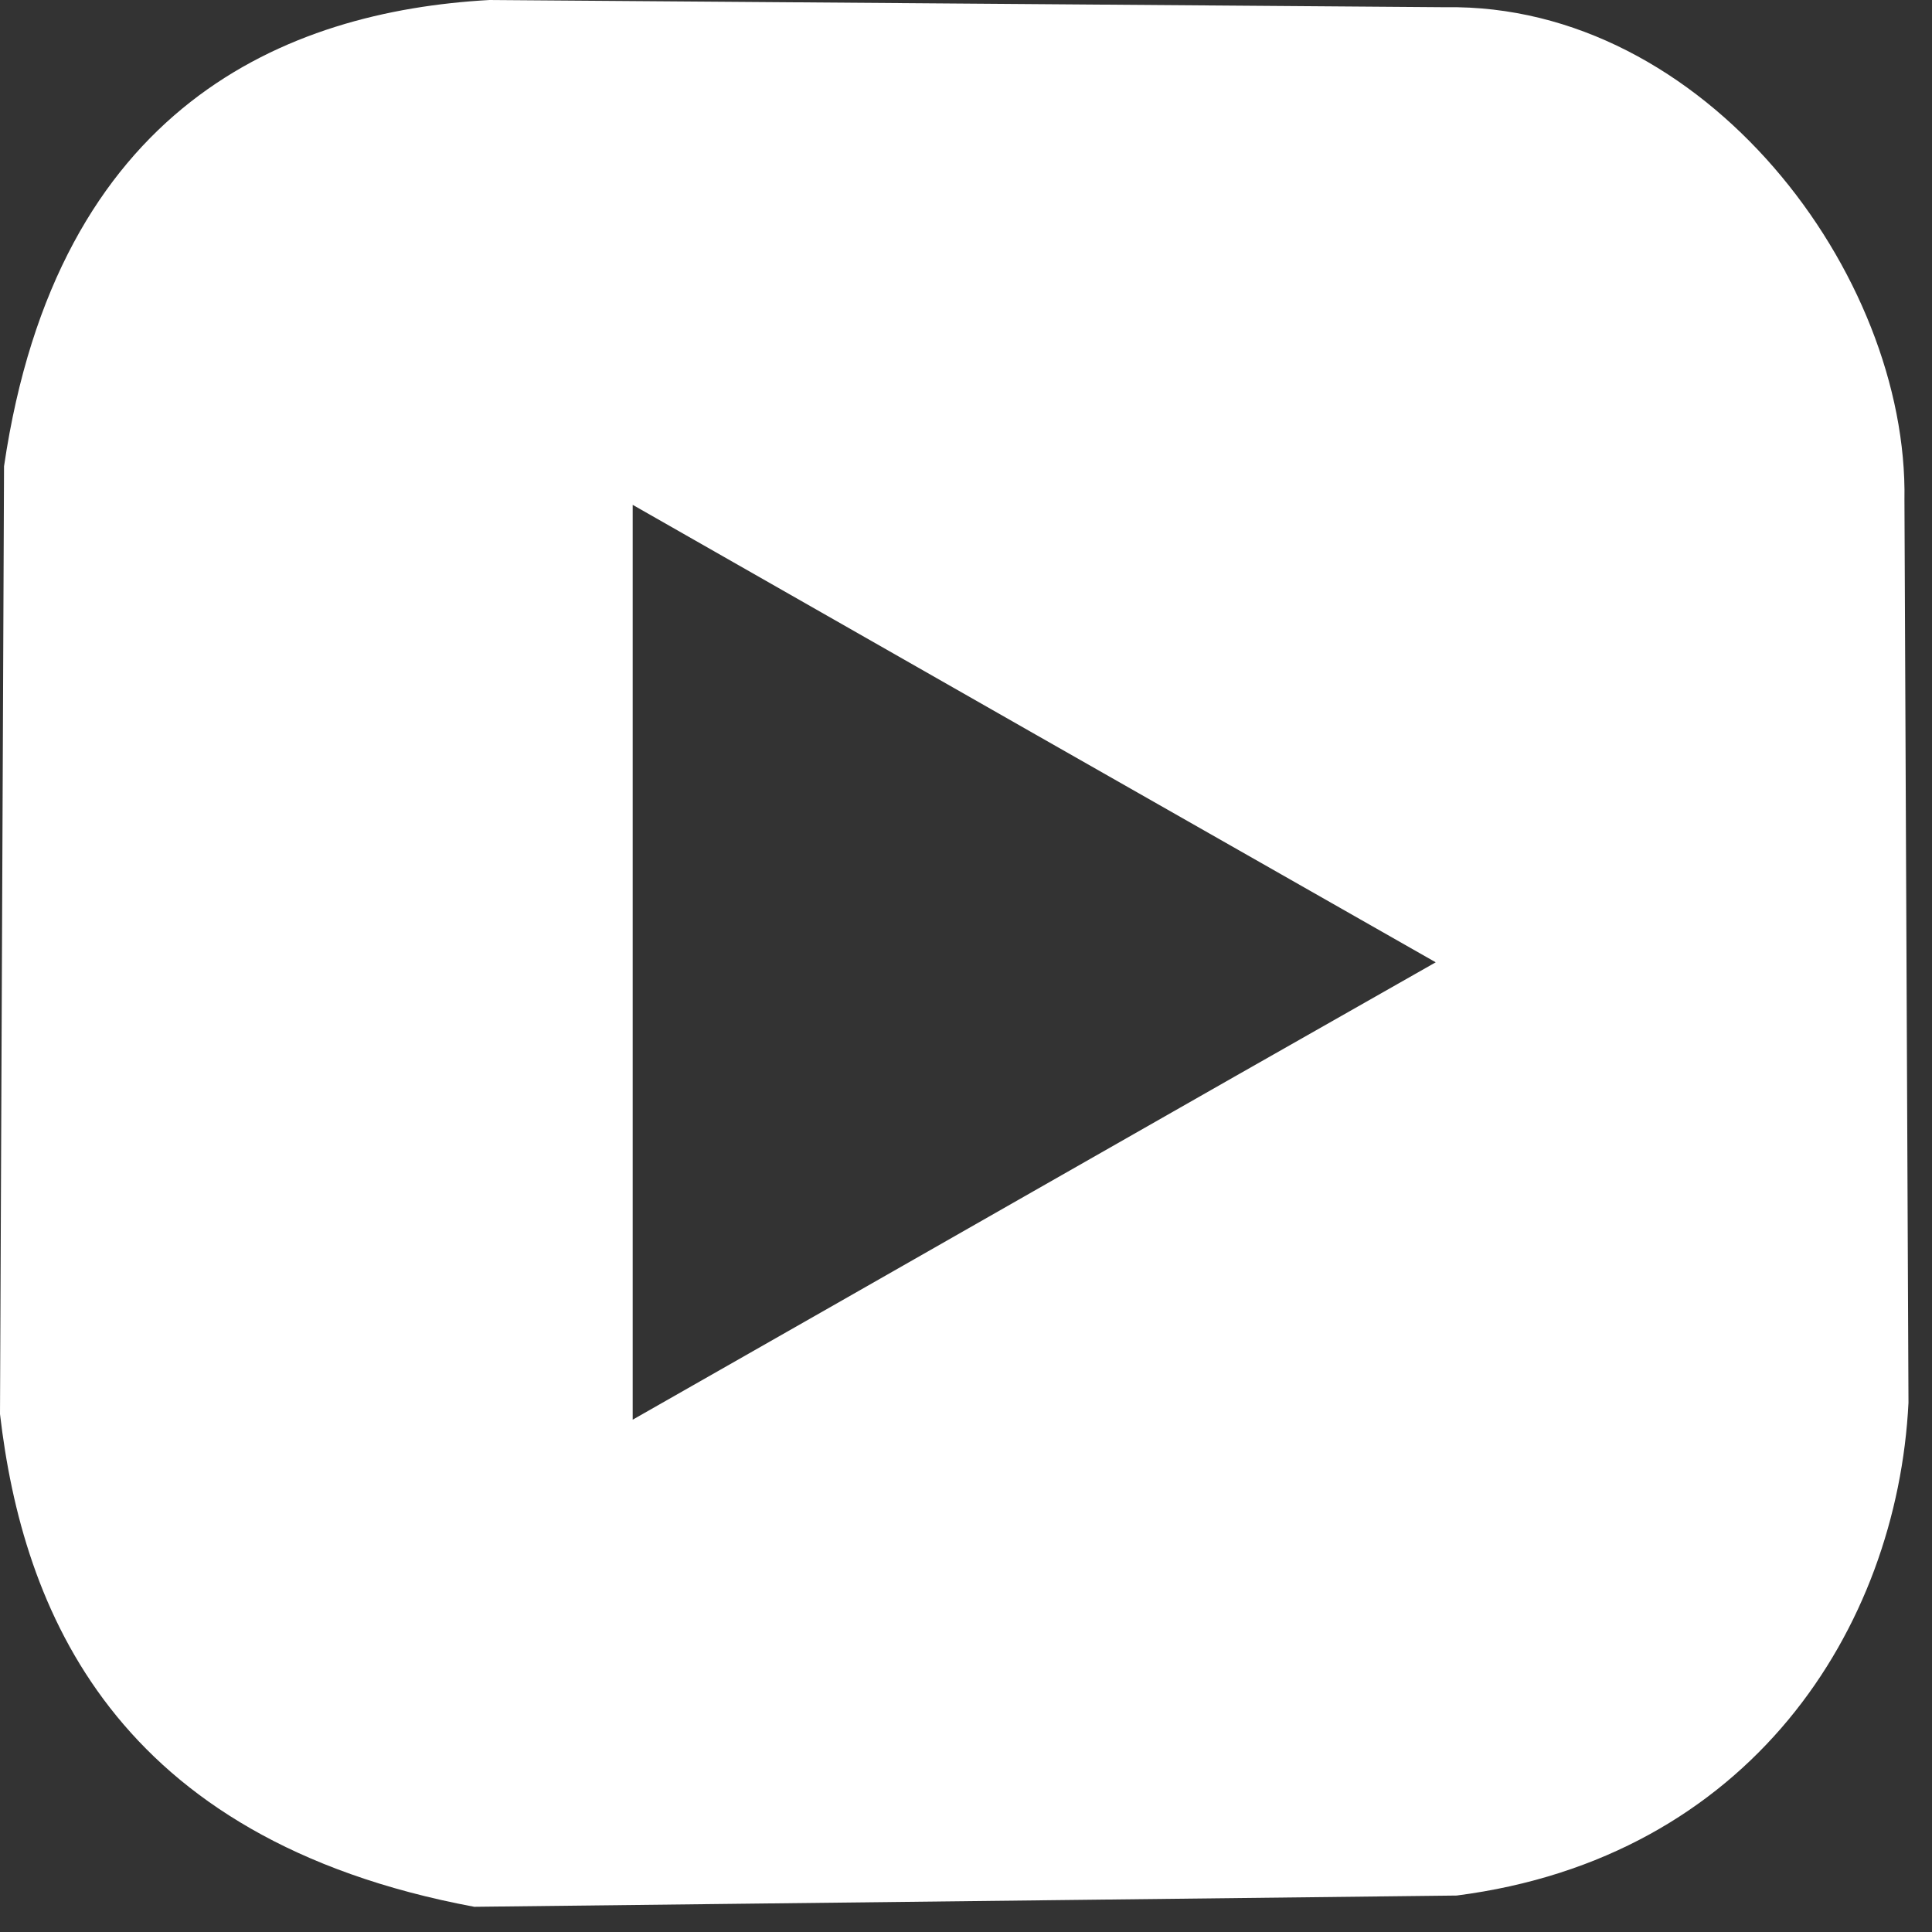
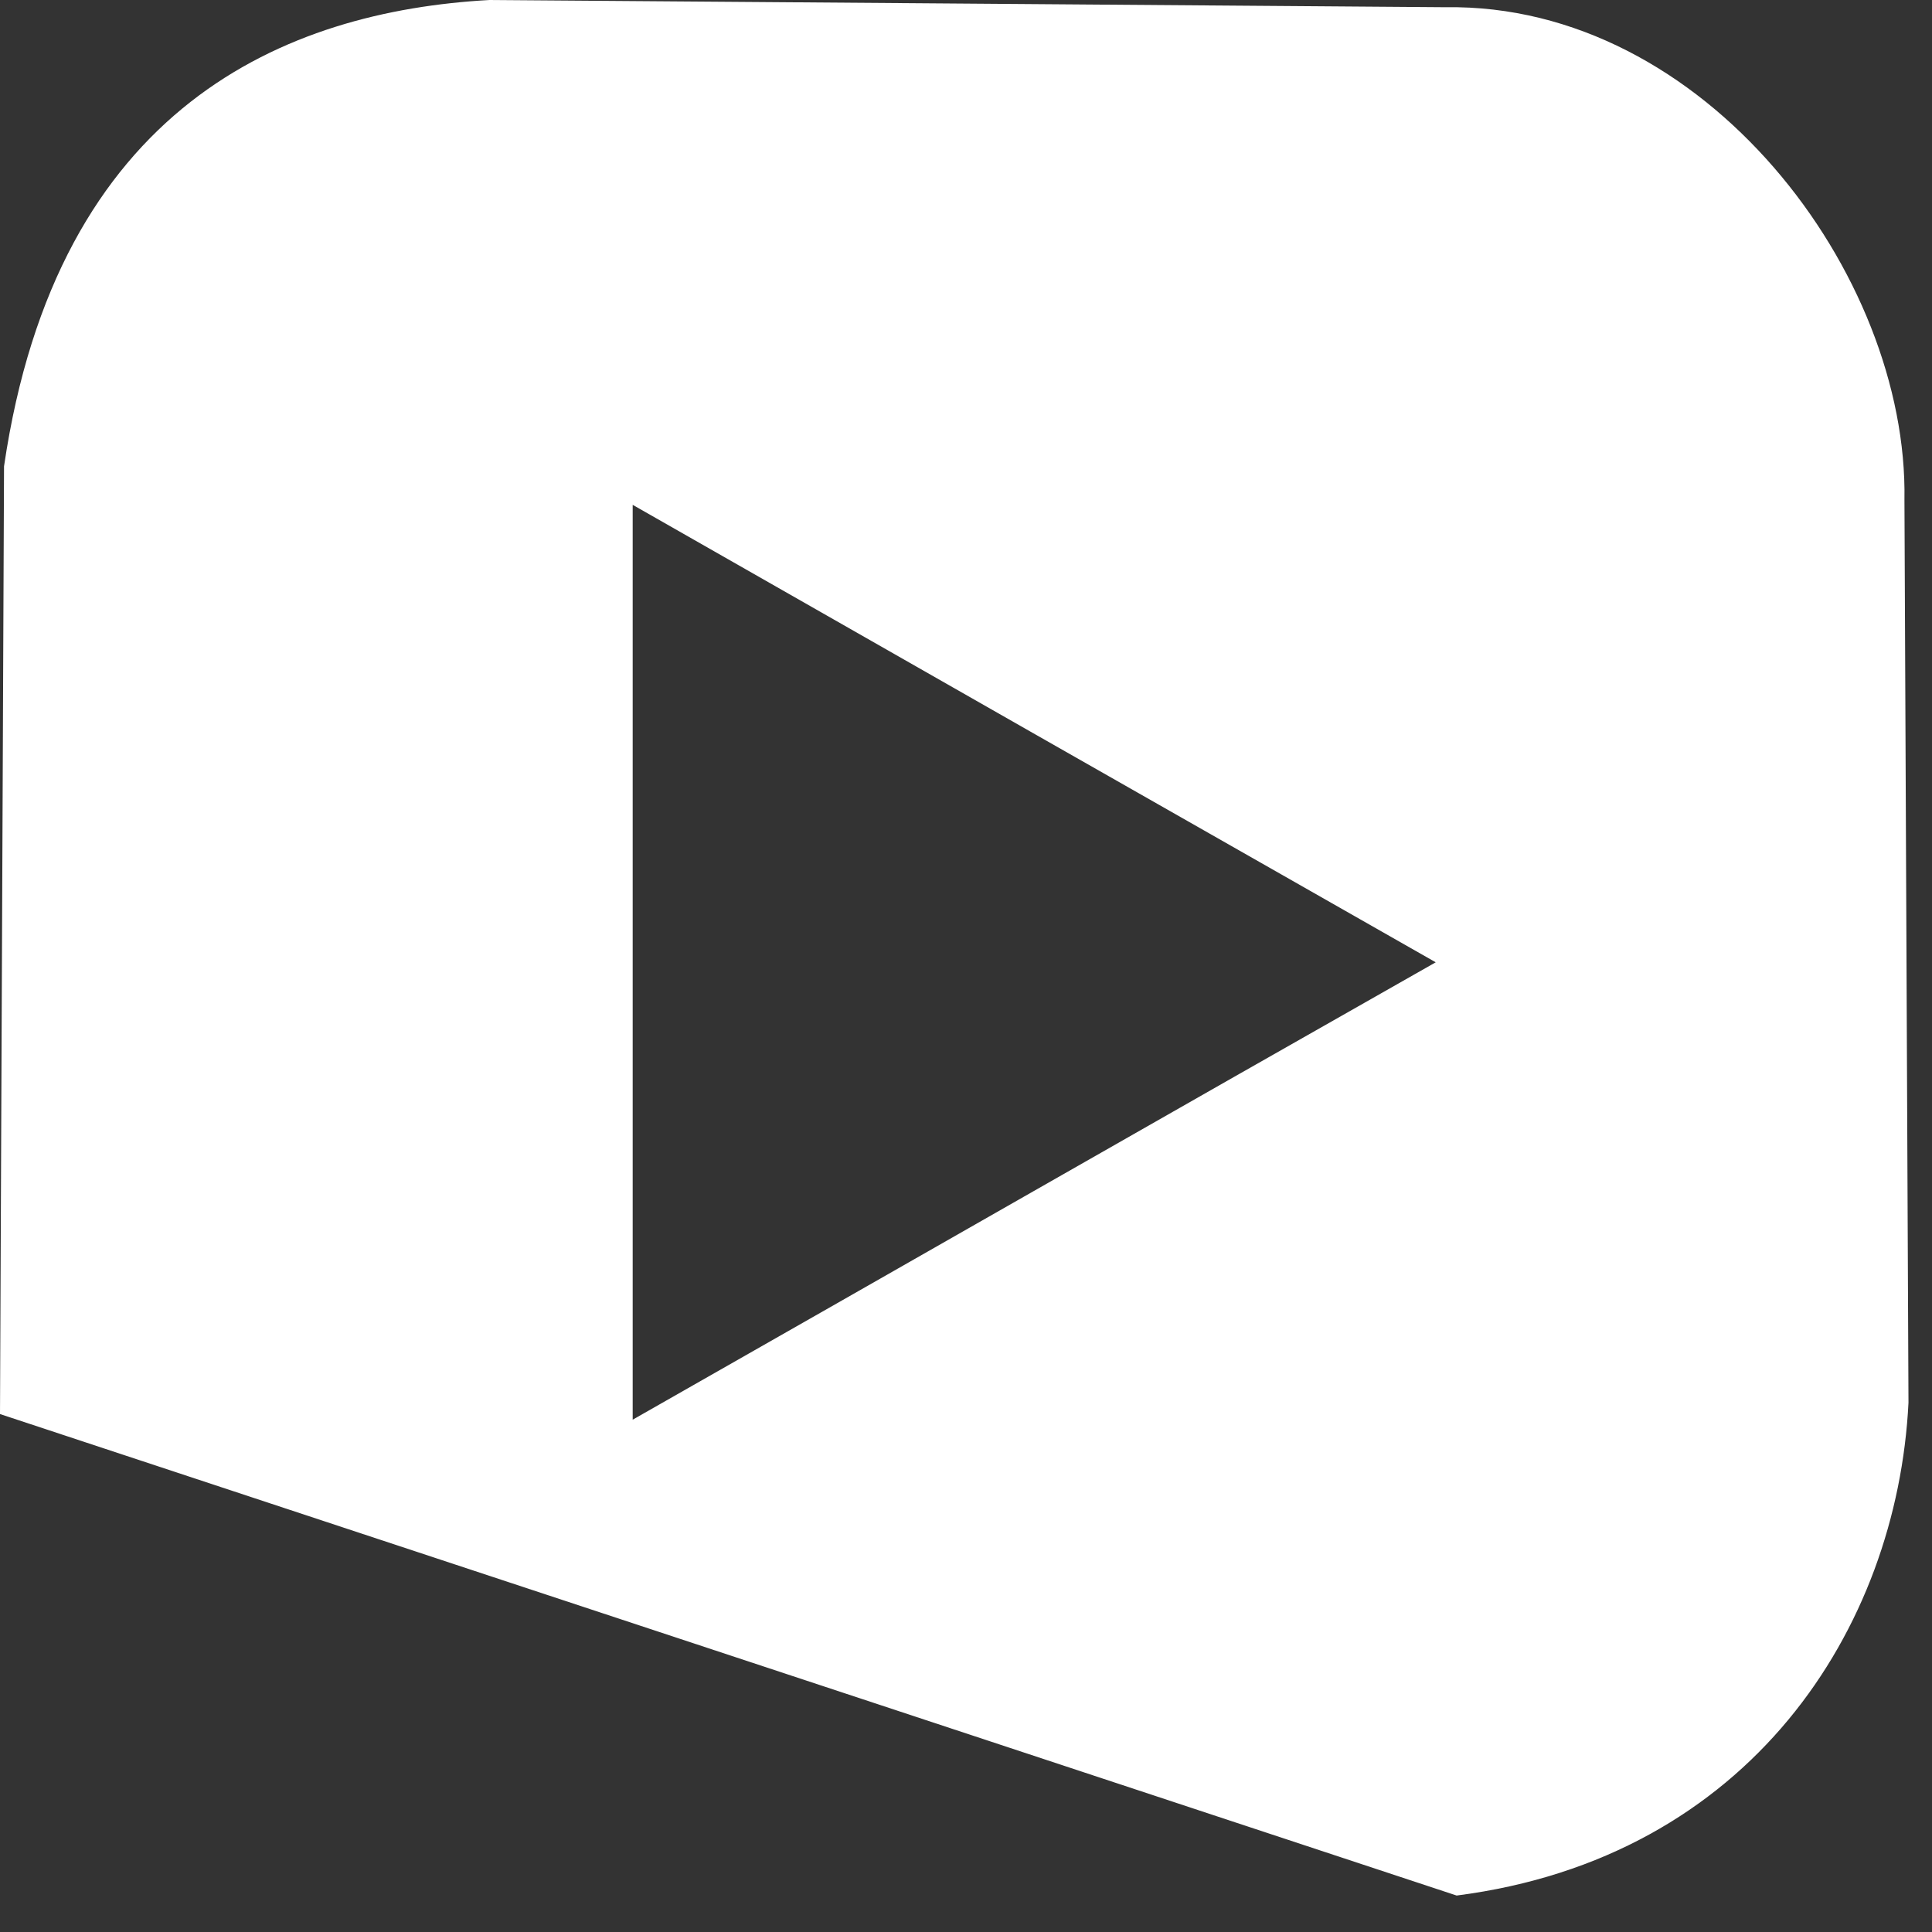
<svg xmlns="http://www.w3.org/2000/svg" width="23" height="23" viewBox="0 0 23 23" fill="none">
  <rect x="0" y="0" width="23" height="23" fill="#333333" stroke="none" />
-   <path d="M22.672 5.953C22.72 3.263 20.298 0.038 17.207 0.086L5.828 0C3.407 0.134 0.679 1.254 0.048 5.551L0 16.834C0.268 19.14 1.34 21.896 5.646 22.7L17.341 22.566C20.834 22.117 22.585 19.389 22.72 16.7L22.672 5.953ZM7.532 16.901C7.532 13.255 7.532 9.656 7.532 6.01C10.719 7.828 13.877 9.628 17.092 11.456C13.886 13.274 10.728 15.083 7.532 16.901Z" fill="white" />
+   <path d="M22.672 5.953C22.72 3.263 20.298 0.038 17.207 0.086L5.828 0C3.407 0.134 0.679 1.254 0.048 5.551L0 16.834L17.341 22.566C20.834 22.117 22.585 19.389 22.72 16.7L22.672 5.953ZM7.532 16.901C7.532 13.255 7.532 9.656 7.532 6.01C10.719 7.828 13.877 9.628 17.092 11.456C13.886 13.274 10.728 15.083 7.532 16.901Z" fill="white" />
</svg>